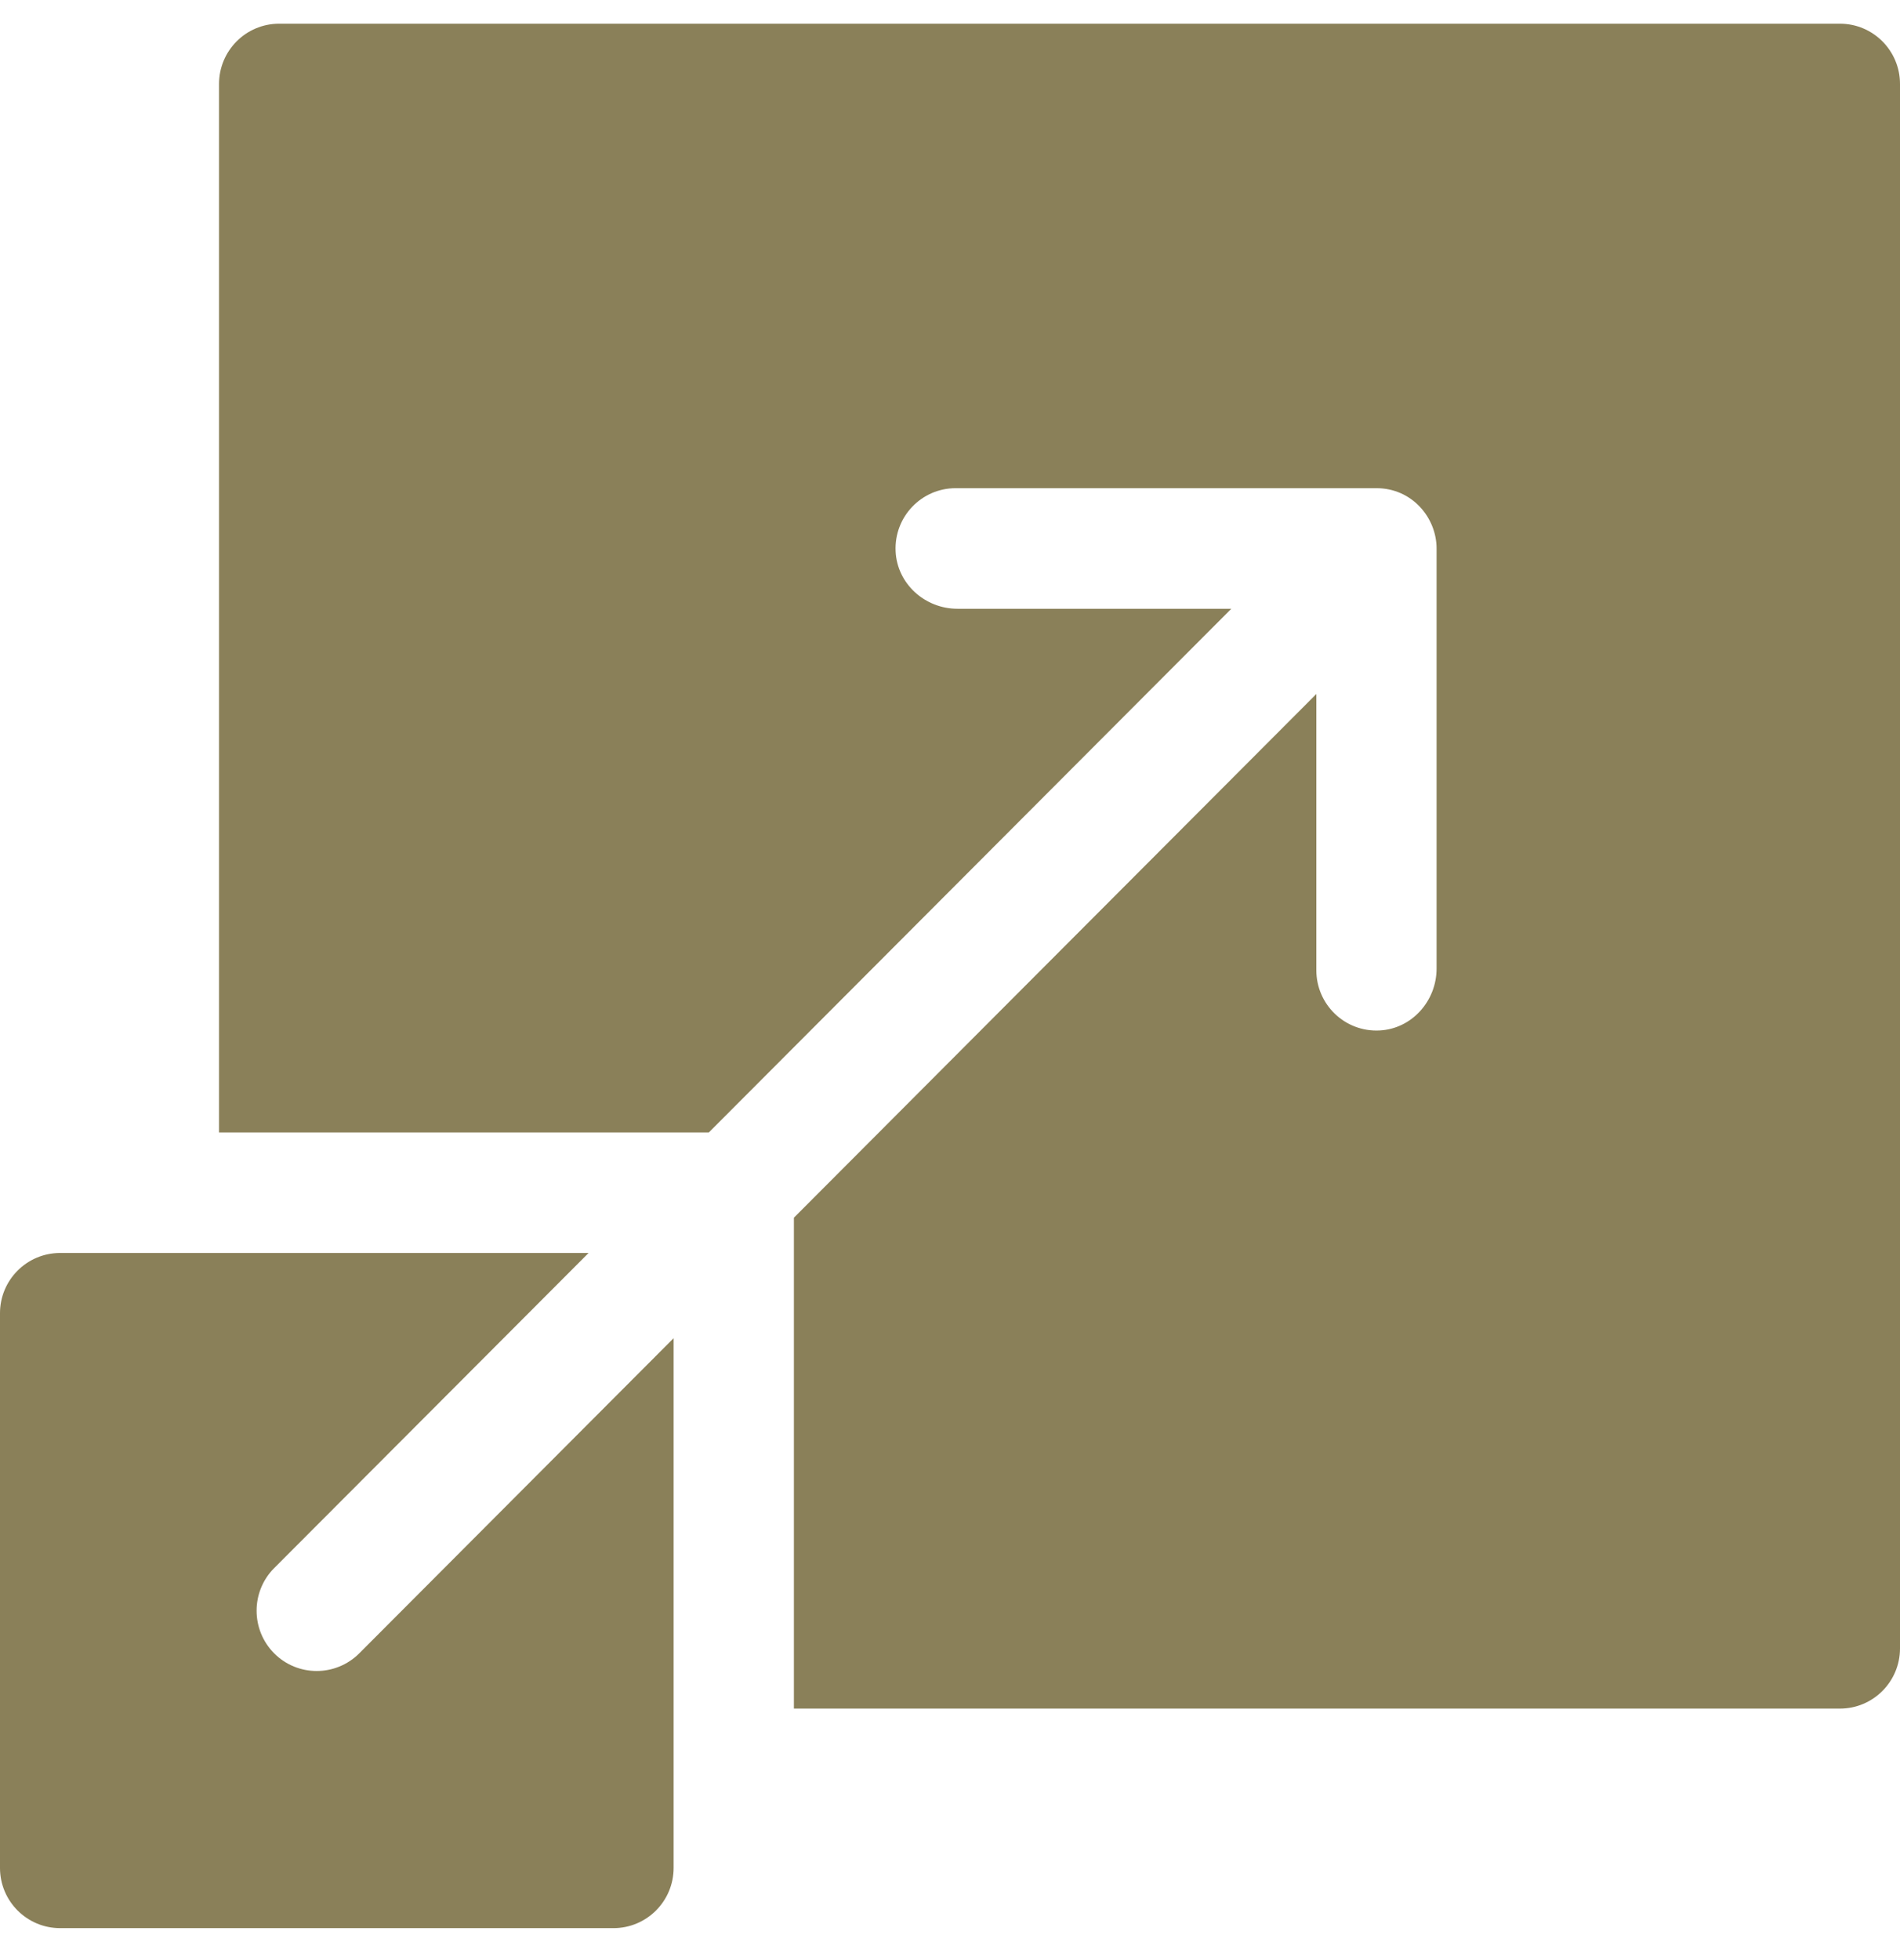
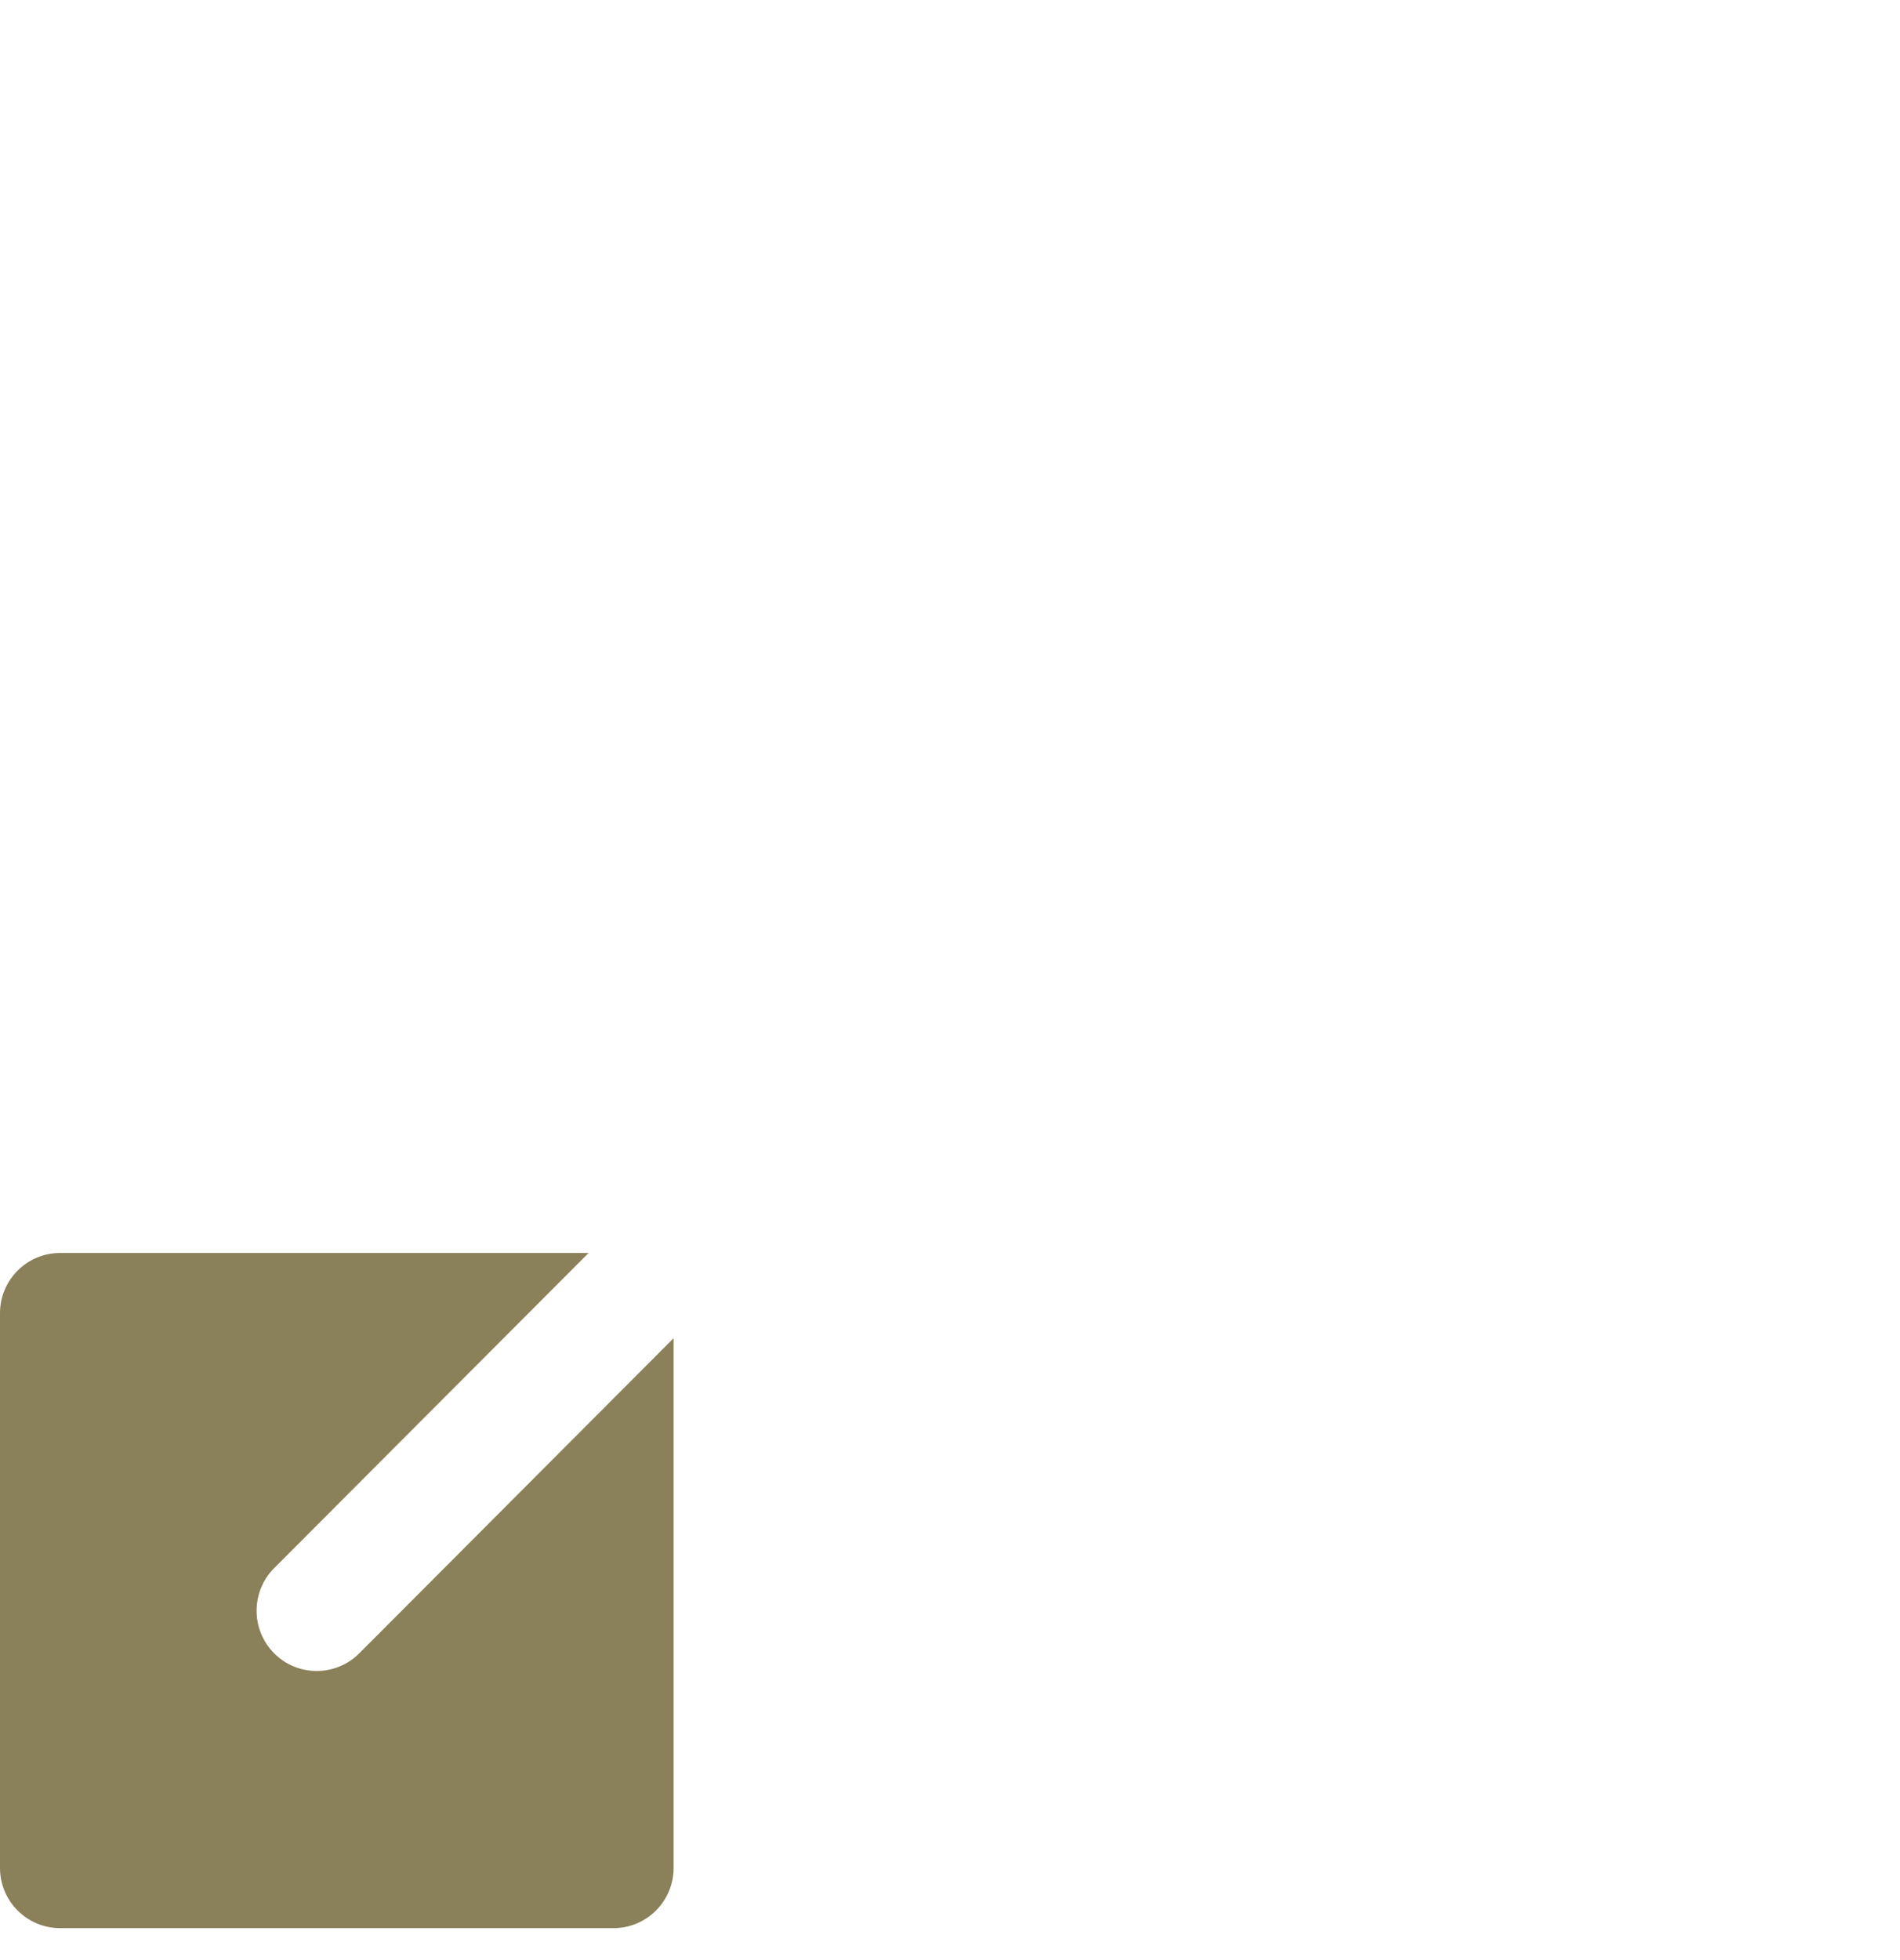
<svg xmlns="http://www.w3.org/2000/svg" width="32" height="33" viewBox="0 0 32 33" fill="none">
  <g clip-path="url(#clip0)">
-     <path d="M30.988 0.399H4.702C4.142 0.399 3.689 0.853 3.689 1.414V19.066H11.938C20.141 10.846 18.389 12.602 20.738 10.249H16.124C15.578 10.249 15.109 9.828 15.084 9.282C15.057 8.7 15.52 8.219 16.095 8.219H23.183C23.78 8.219 24.195 8.714 24.195 9.234V16.307C24.195 16.853 23.777 17.323 23.232 17.349C22.651 17.377 22.17 16.913 22.17 16.335V11.684C19.822 14.037 21.574 12.281 13.371 20.501V28.766H30.988C31.547 28.766 32 28.312 32 27.752V1.414C32 0.853 31.547 0.399 30.988 0.399V0.399Z" fill="#8A8059" />
    <path d="M4.618 27.836C4.223 27.439 4.223 26.796 4.618 26.4L9.913 21.095C9.715 21.095 1.15 21.095 1.013 21.095C0.453 21.095 0 21.549 0 22.109V31.448C0 32.008 0.453 32.462 1.013 32.462H10.332C10.892 32.462 11.345 32.008 11.345 31.448C11.345 31.238 11.345 22.813 11.345 22.53L6.05 27.836C5.655 28.231 5.013 28.232 4.618 27.836Z" fill="#8A8059" />
  </g>
  <defs>
    <clipPath id="clip0">
      <rect width="32" height="32.063" fill="white" transform="translate(0 0.399)" />
    </clipPath>
  </defs>
</svg>